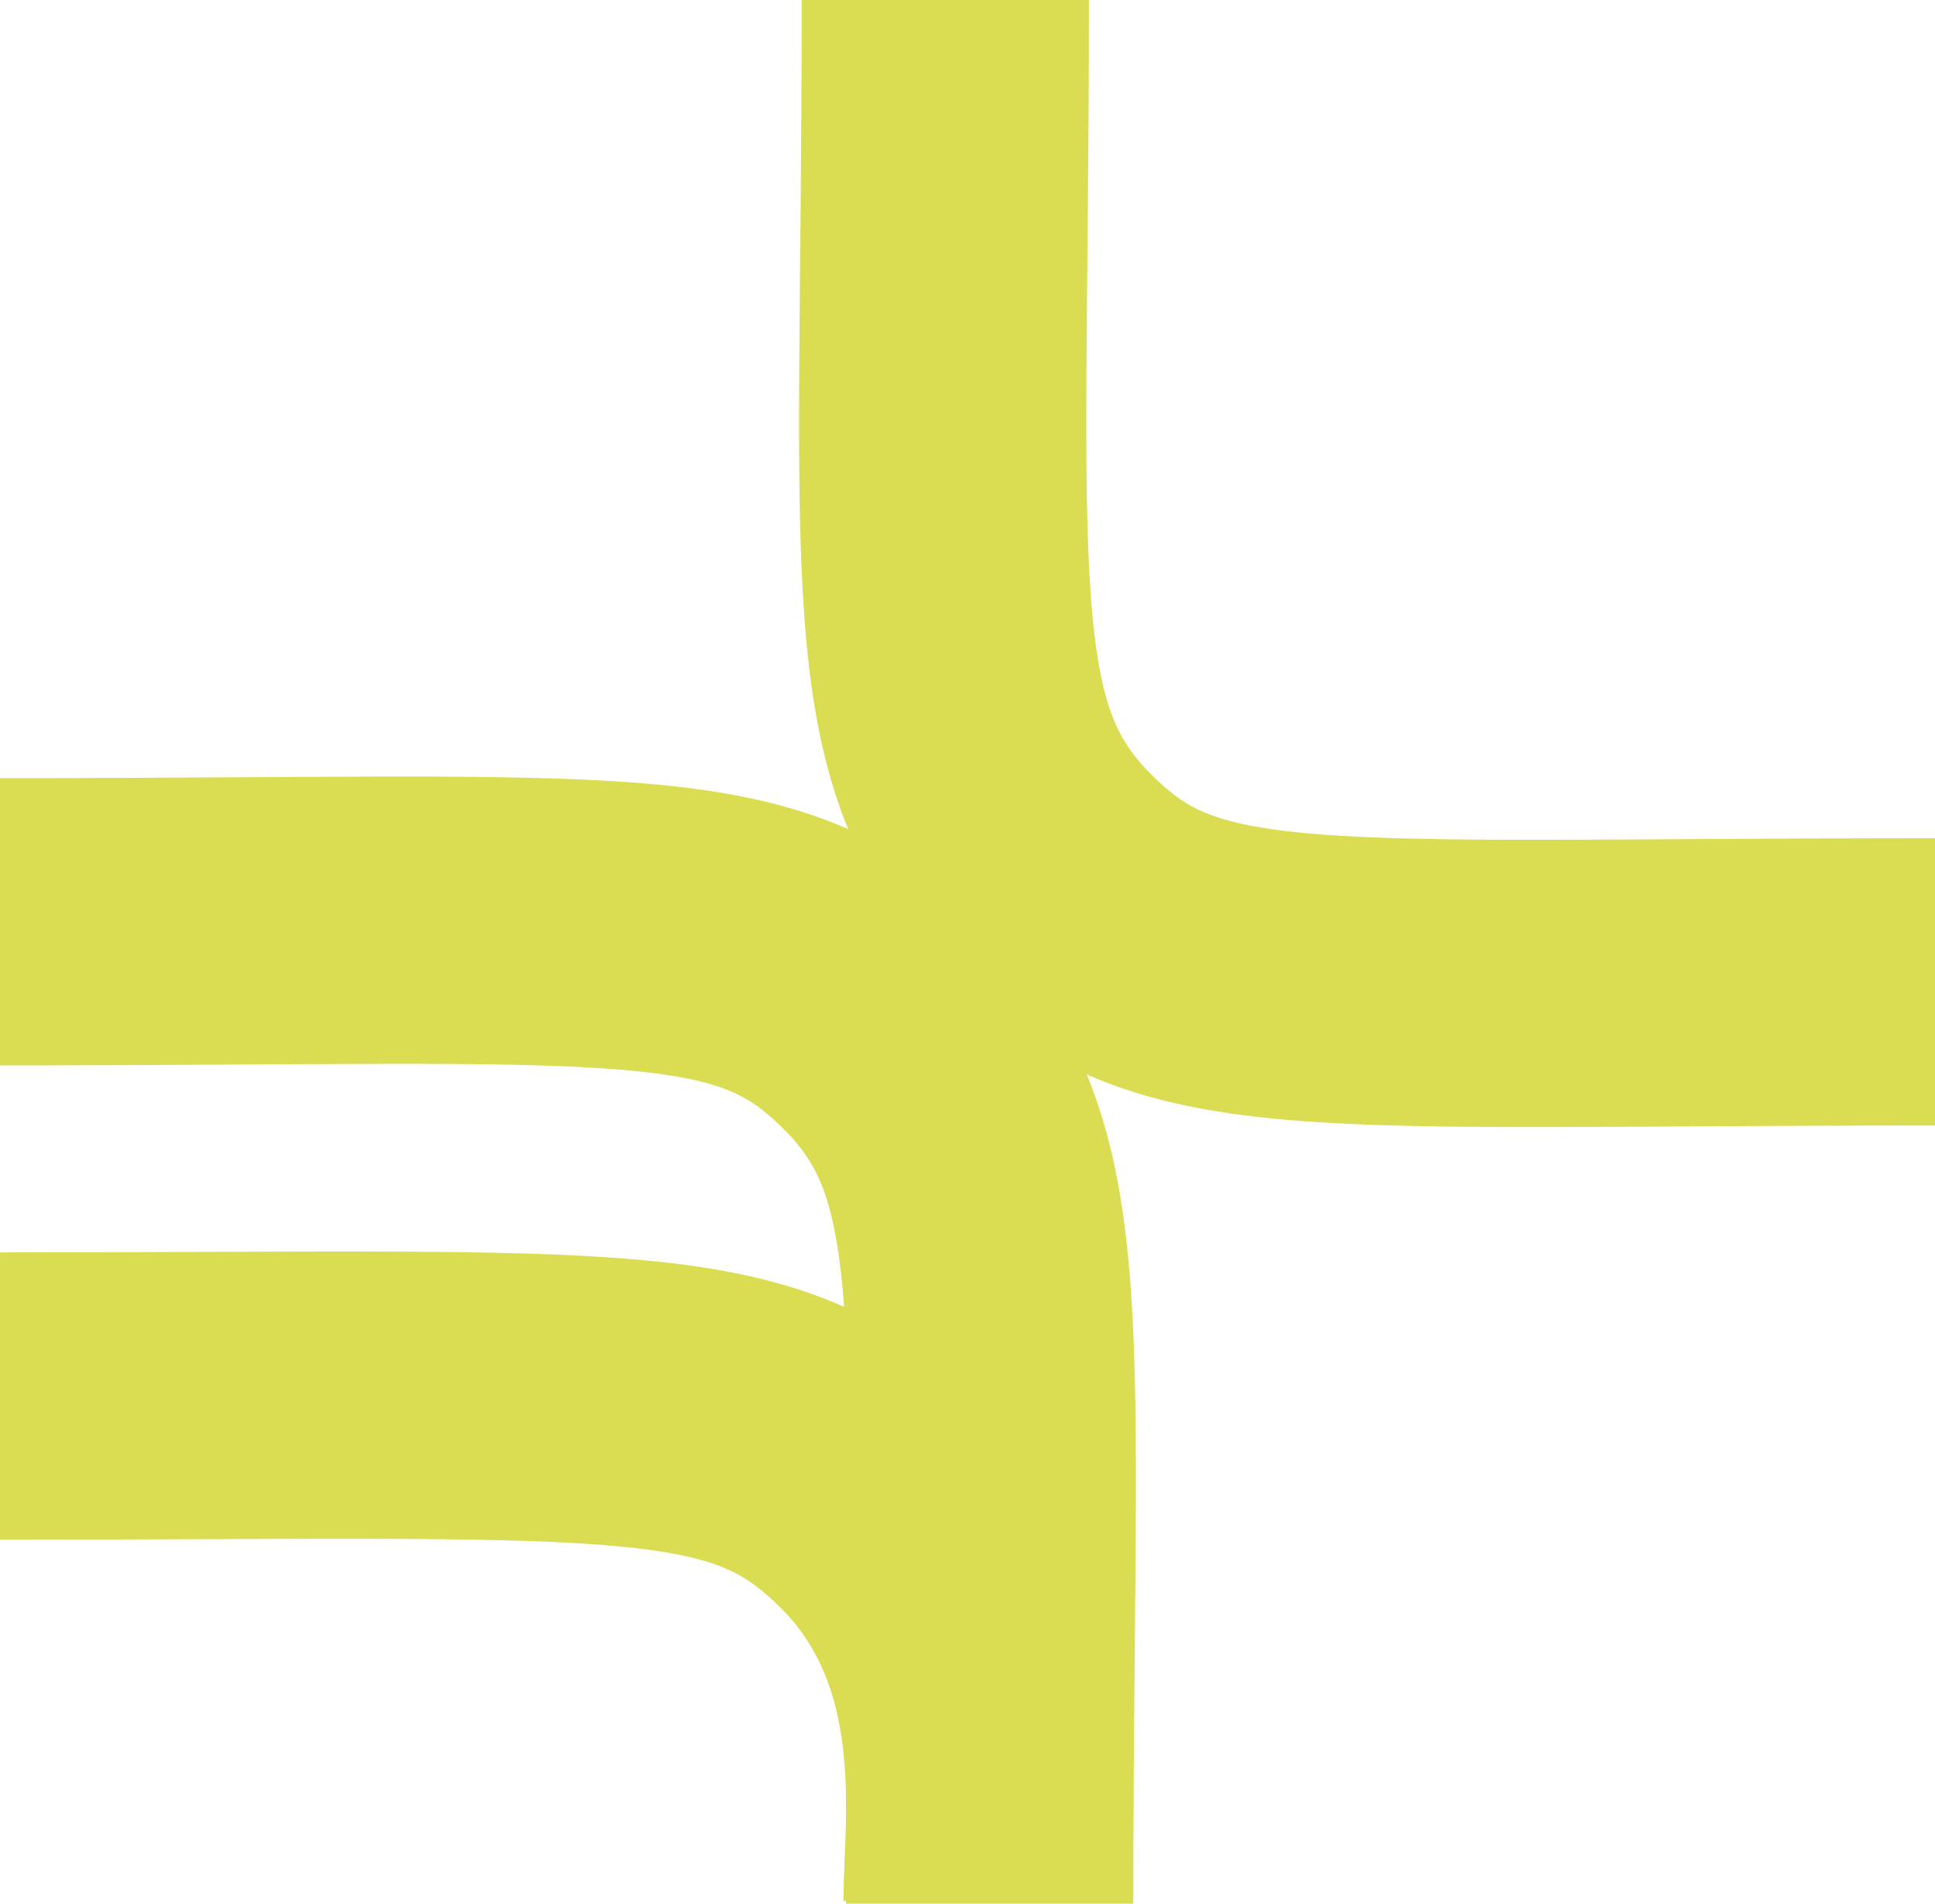
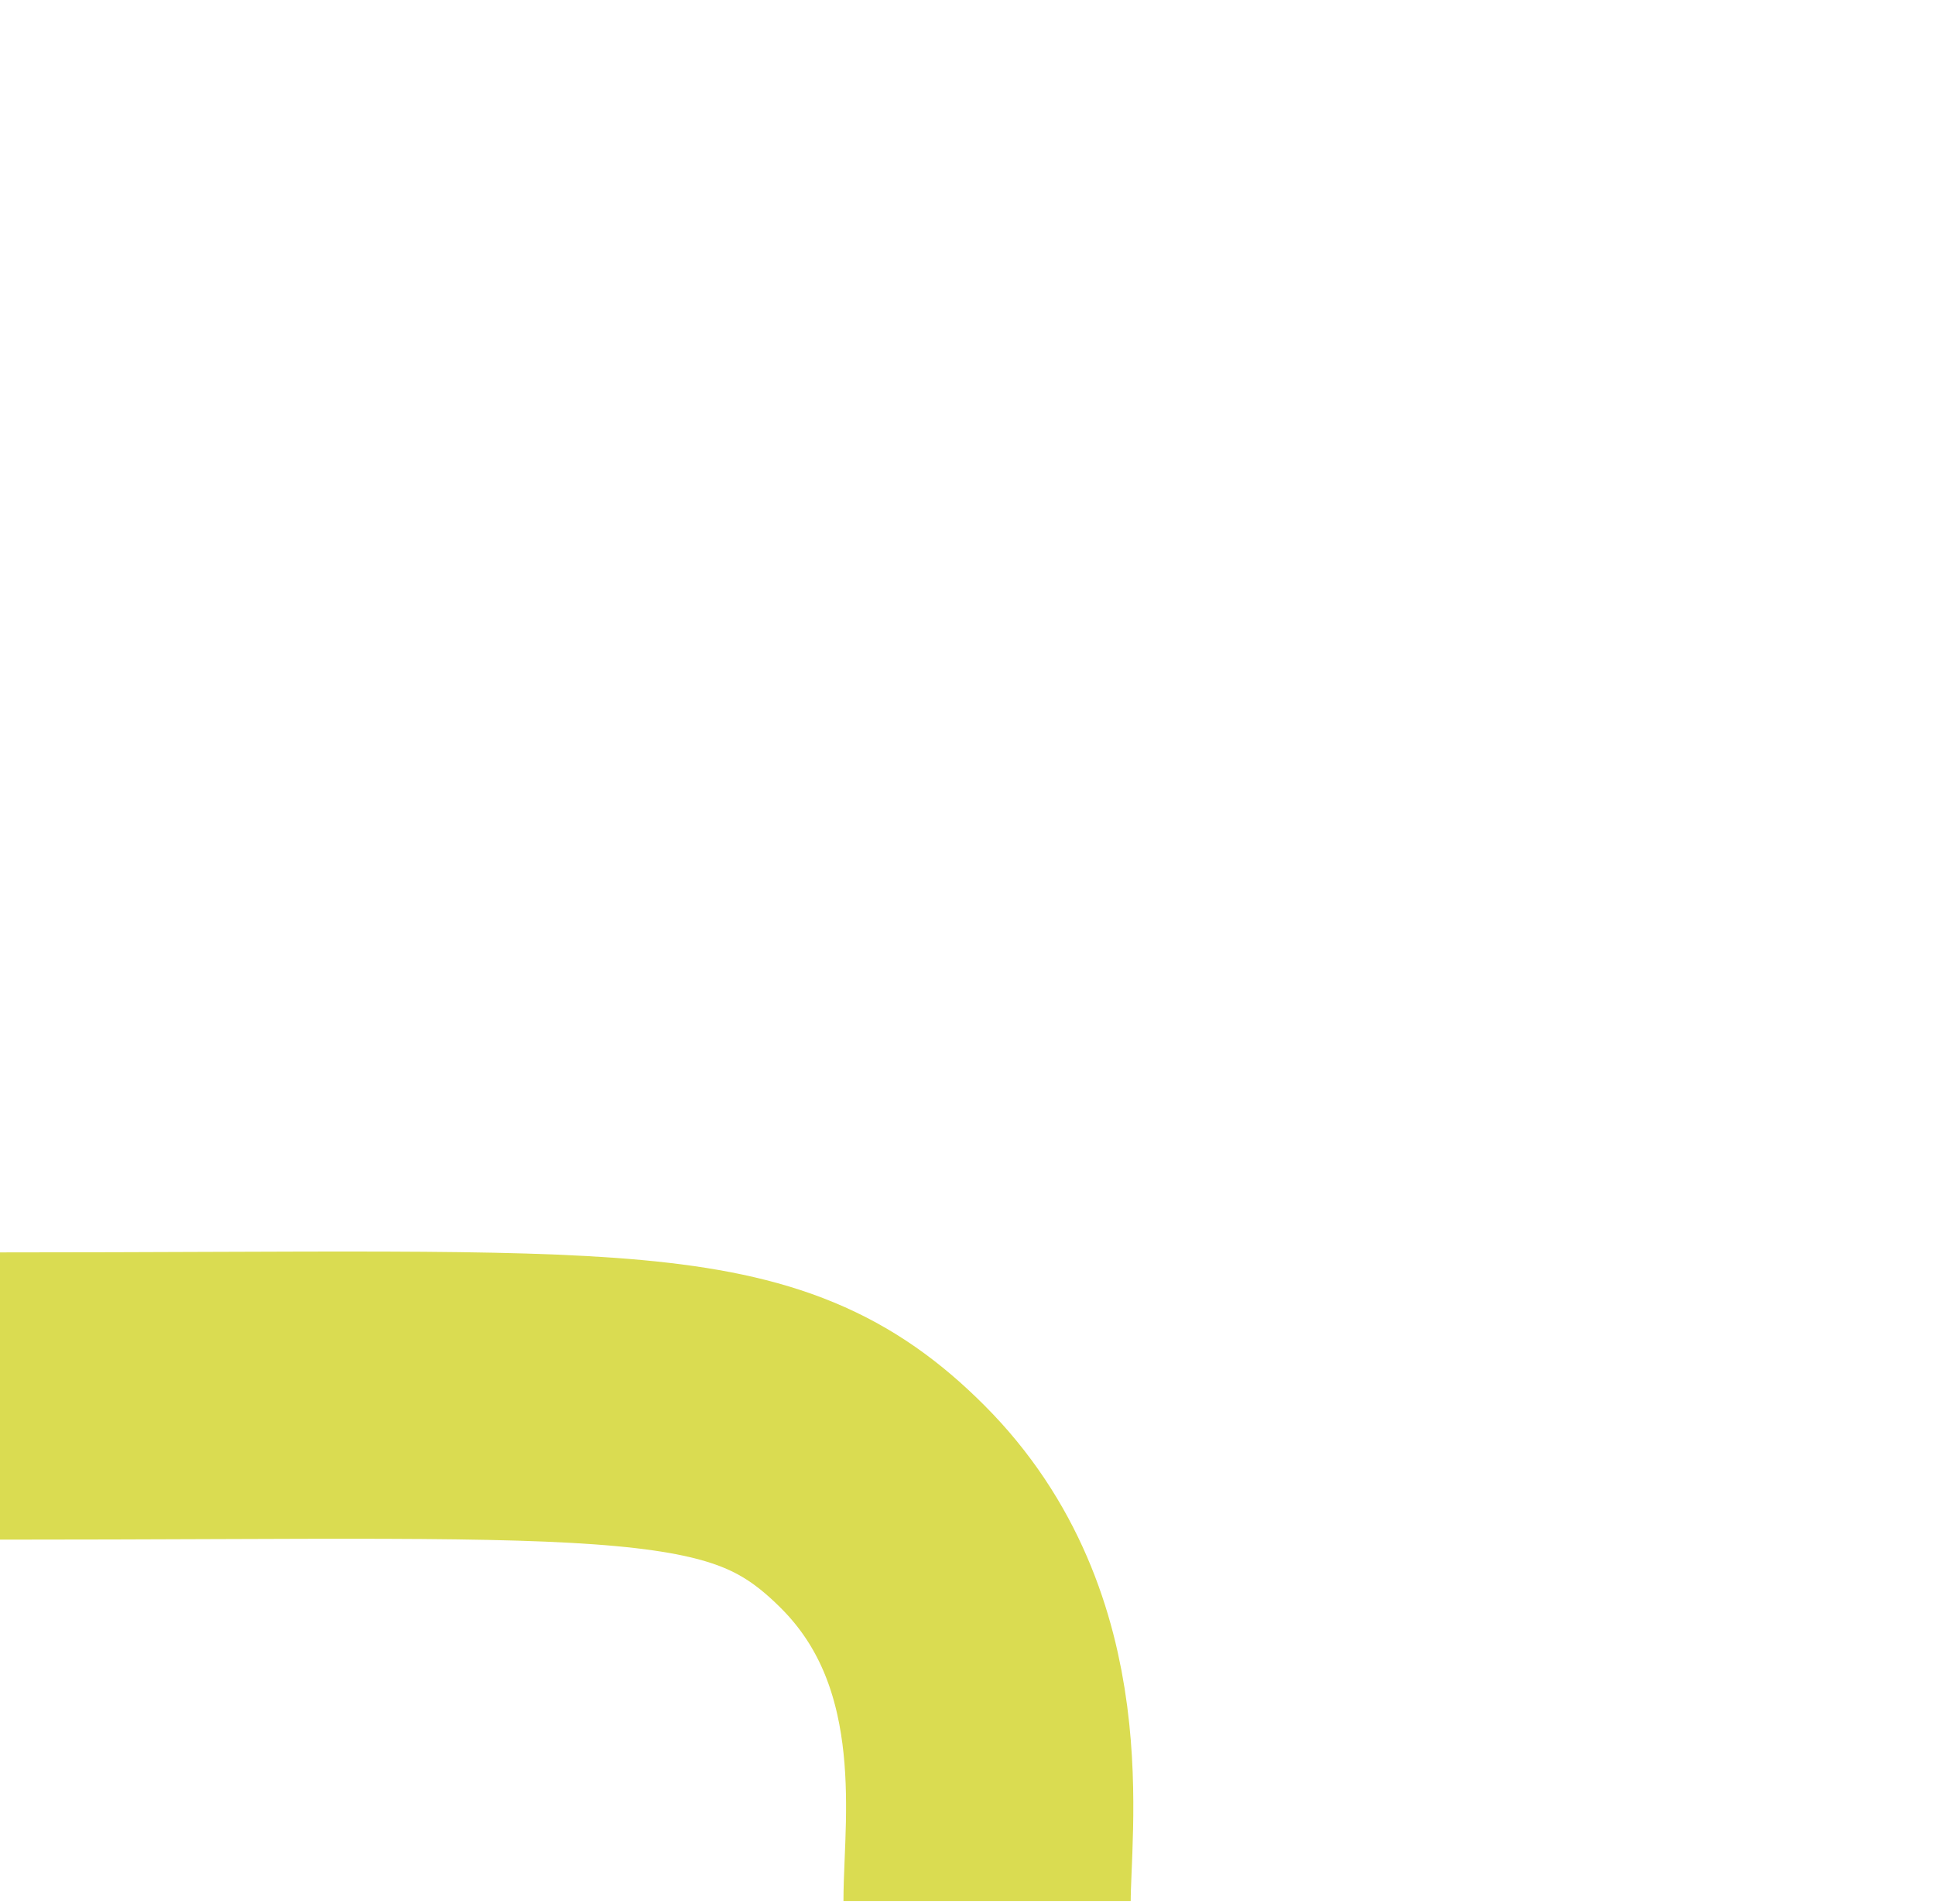
<svg xmlns="http://www.w3.org/2000/svg" version="1.1" width="741" height="729">
  <svg width="741" height="729" viewBox="0 0 741 729" fill="none">
    <g clip-path="url(#clip0_2079_259)">
-       <path d="M379 729C379 506 390 444.5 339 393.5C289.708 344.208 241 352.999 0 352.999" stroke="#DADC51" stroke-width="110" />
      <path d="M378 728C378 698.5 389 628 338 577C288.708 527.708 241 534.608 0 534.608" stroke="#DADC51" stroke-width="110" />
-       <path d="M361.999 0C361.999 223 350.999 284.5 401.999 335.5C451.291 384.791 499.999 376 740.999 376" stroke="#DADC51" stroke-width="110" />
    </g>
    <defs>
      <clipPath id="SvgjsClipPath1001">
        <rect width="741" height="729" fill="white" />
      </clipPath>
    </defs>
  </svg>
  <style>@media (prefers-color-scheme: light) { :root { filter: none; } }
@media (prefers-color-scheme: dark) { :root { filter: none; } }
</style>
</svg>